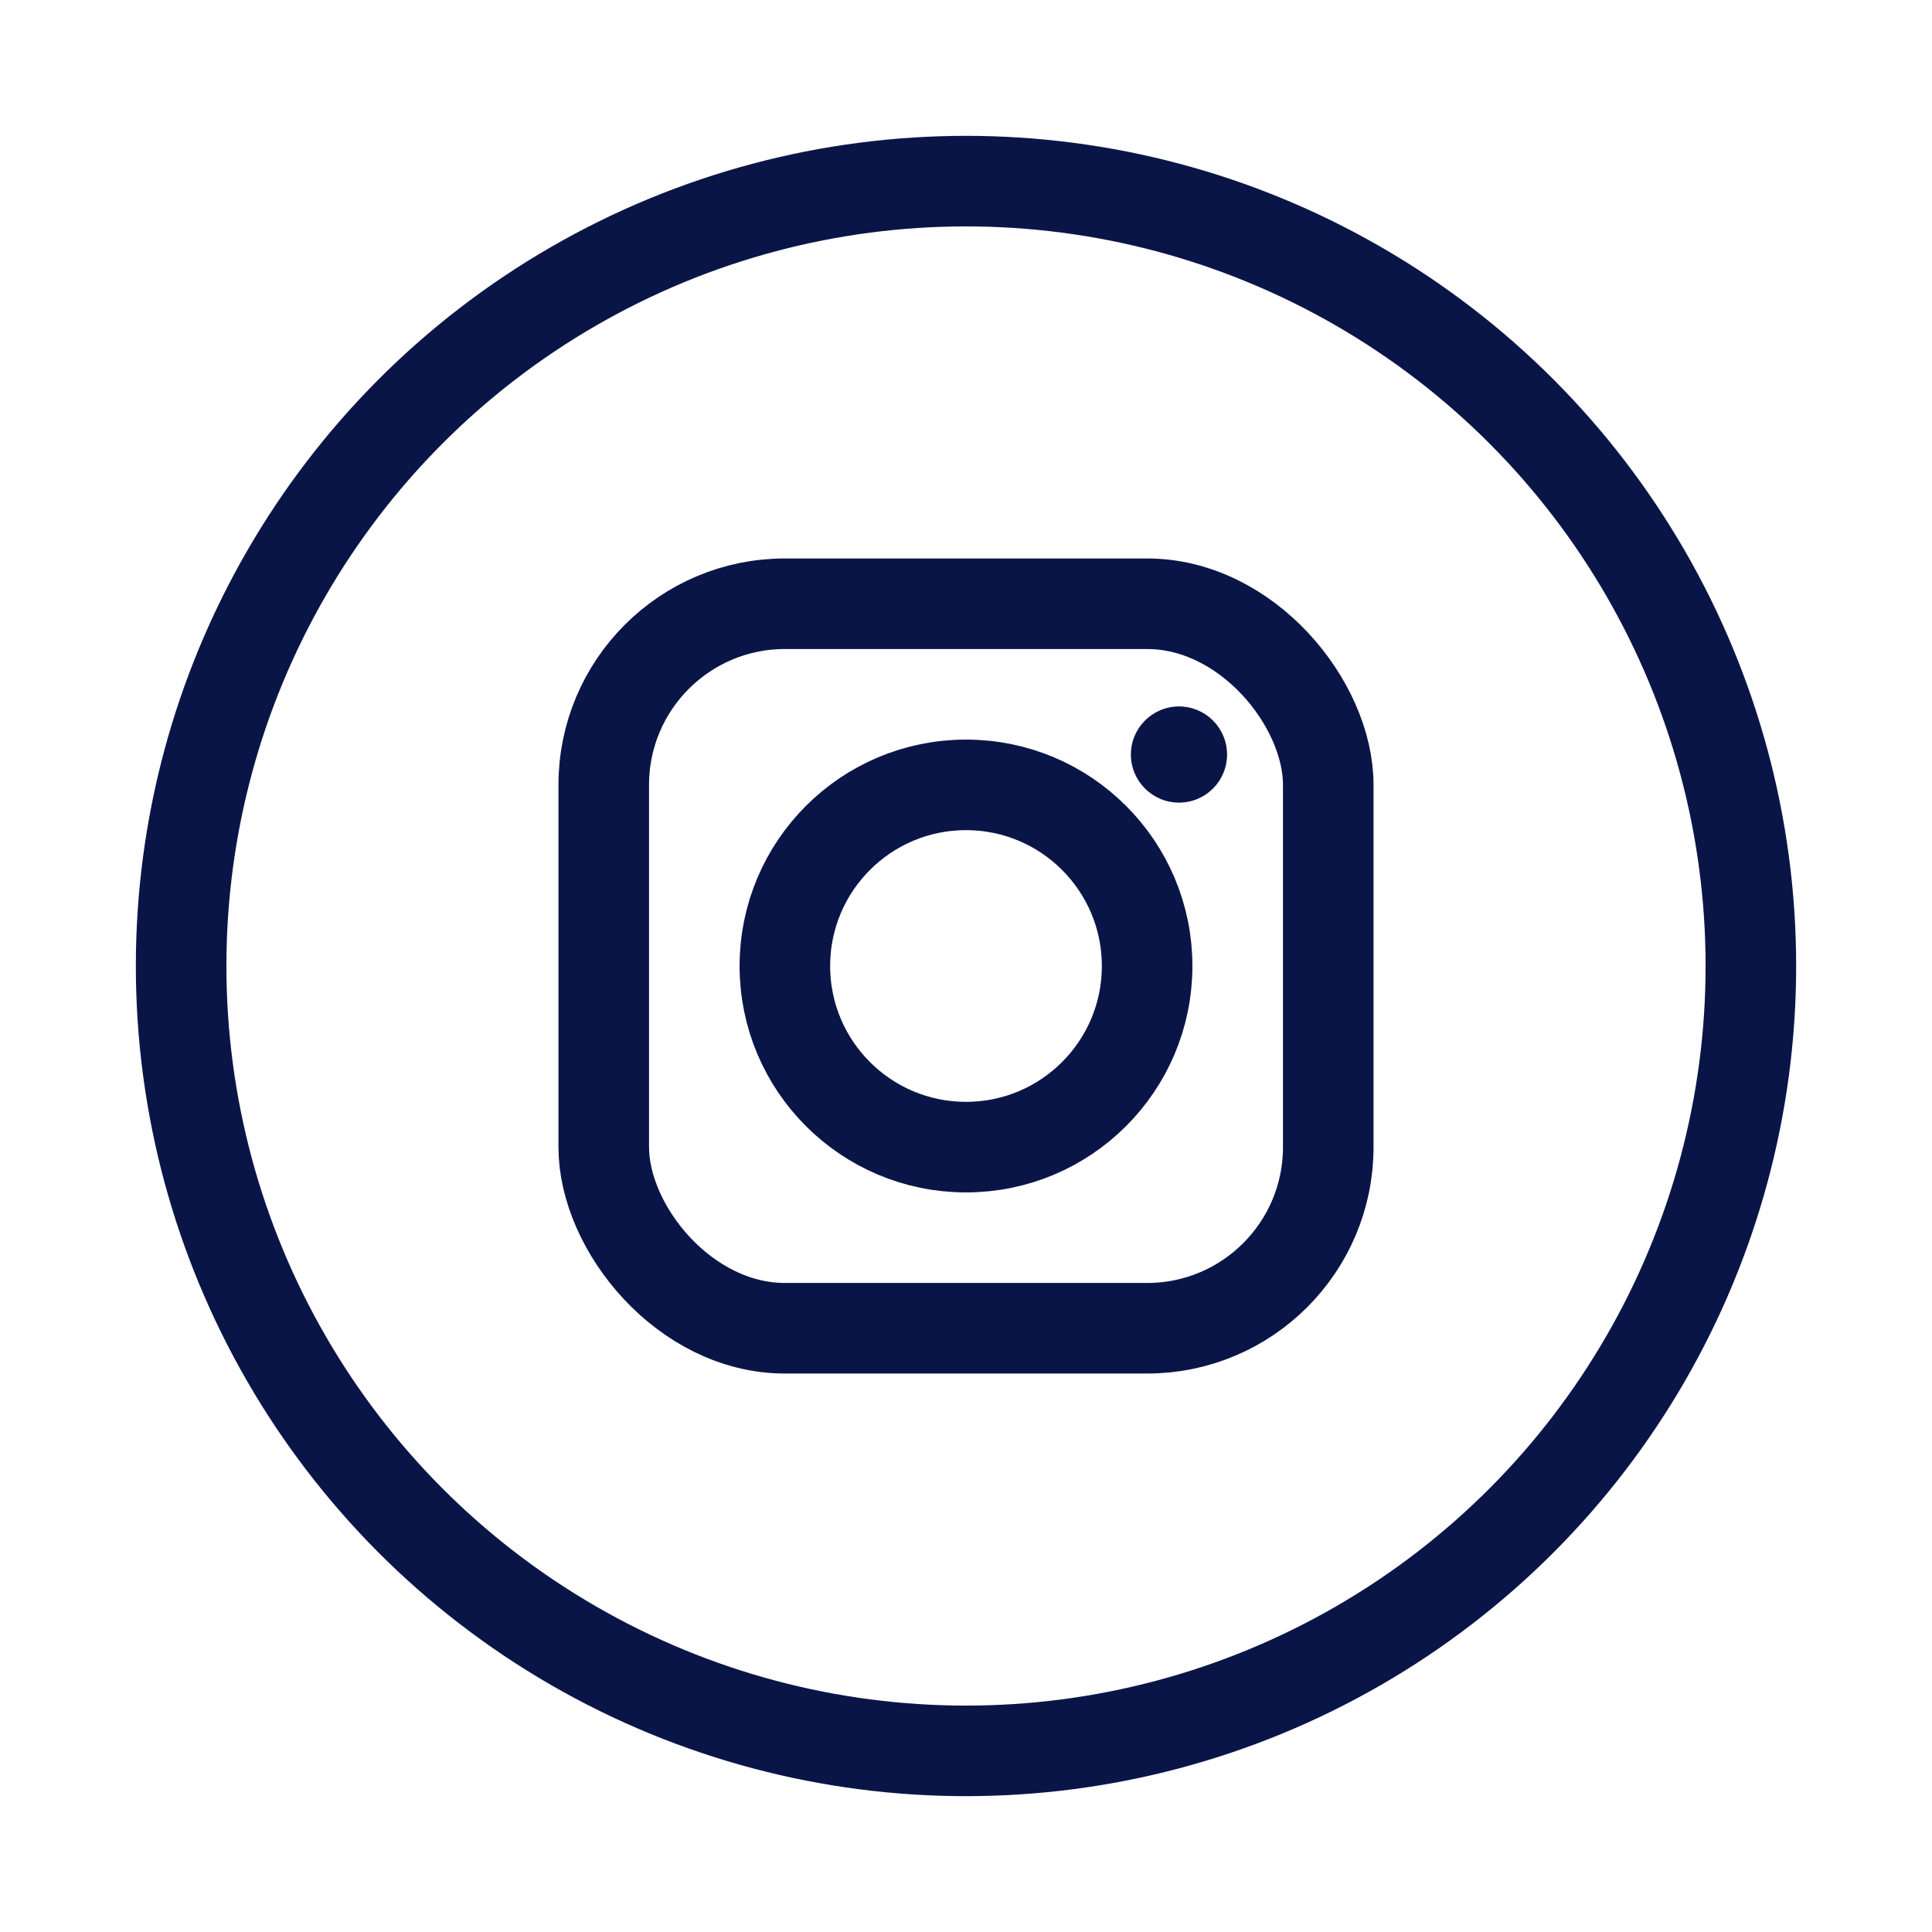
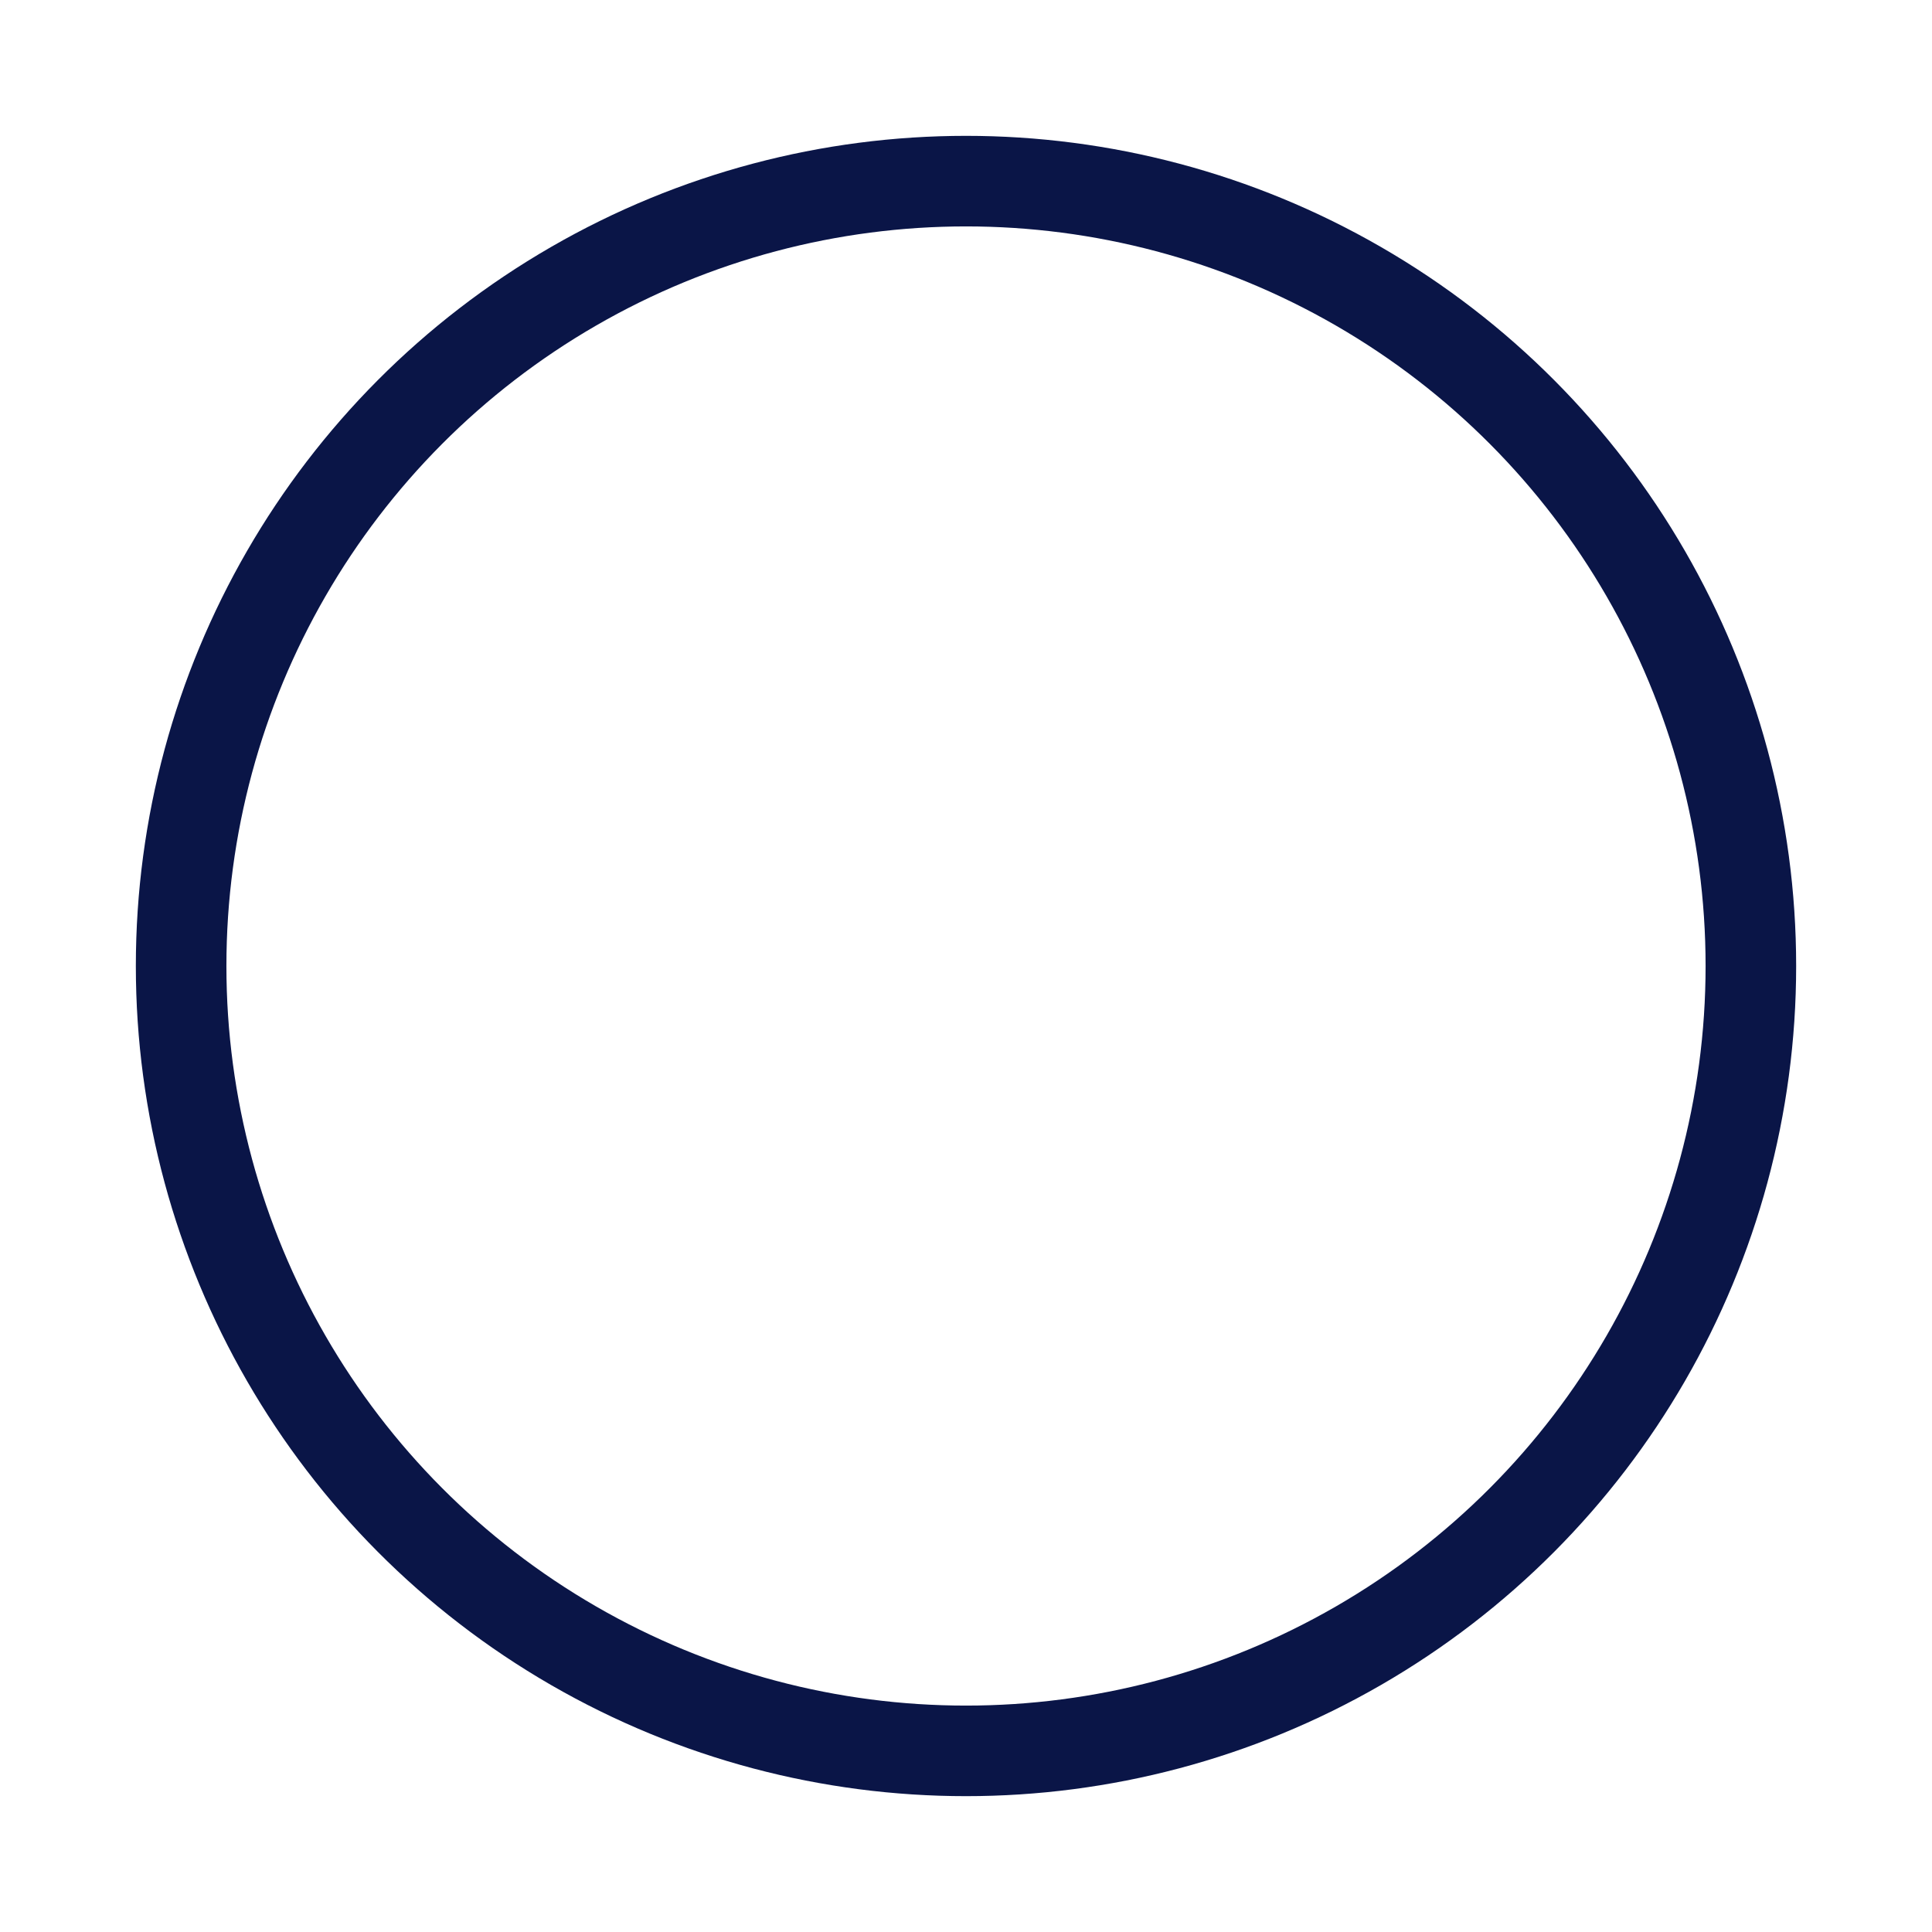
<svg xmlns="http://www.w3.org/2000/svg" version="1.1" viewBox="0 0 32 32" height="32px" width="32px">
  <g fill-rule="evenodd" fill="none" stroke-width="1" stroke="none" id="Icons/New/Insta">
    <circle r="13" cy="16" cx="16" stroke-width="1.5" stroke="#0A1547" id="Oval" />
-     <path fill-rule="nonzero" fill="#0A1547" id="Shape" d="M19.528,11.701 C19.088,11.701 18.731,12.058 18.731,12.498 C18.731,12.937 19.088,13.294 19.528,13.294 C19.968,13.294 20.324,12.937 20.324,12.498 C20.324,12.058 19.968,11.701 19.528,11.701 Z" />
-     <circle r="3" cy="16" cx="16" stroke-width="1.5" stroke="#0A1547" id="Oval" />
-     <rect rx="3" height="12" width="12" y="10" x="10" stroke-width="1.5" stroke="#0A1547" id="Rectangle" />
  </g>
</svg>